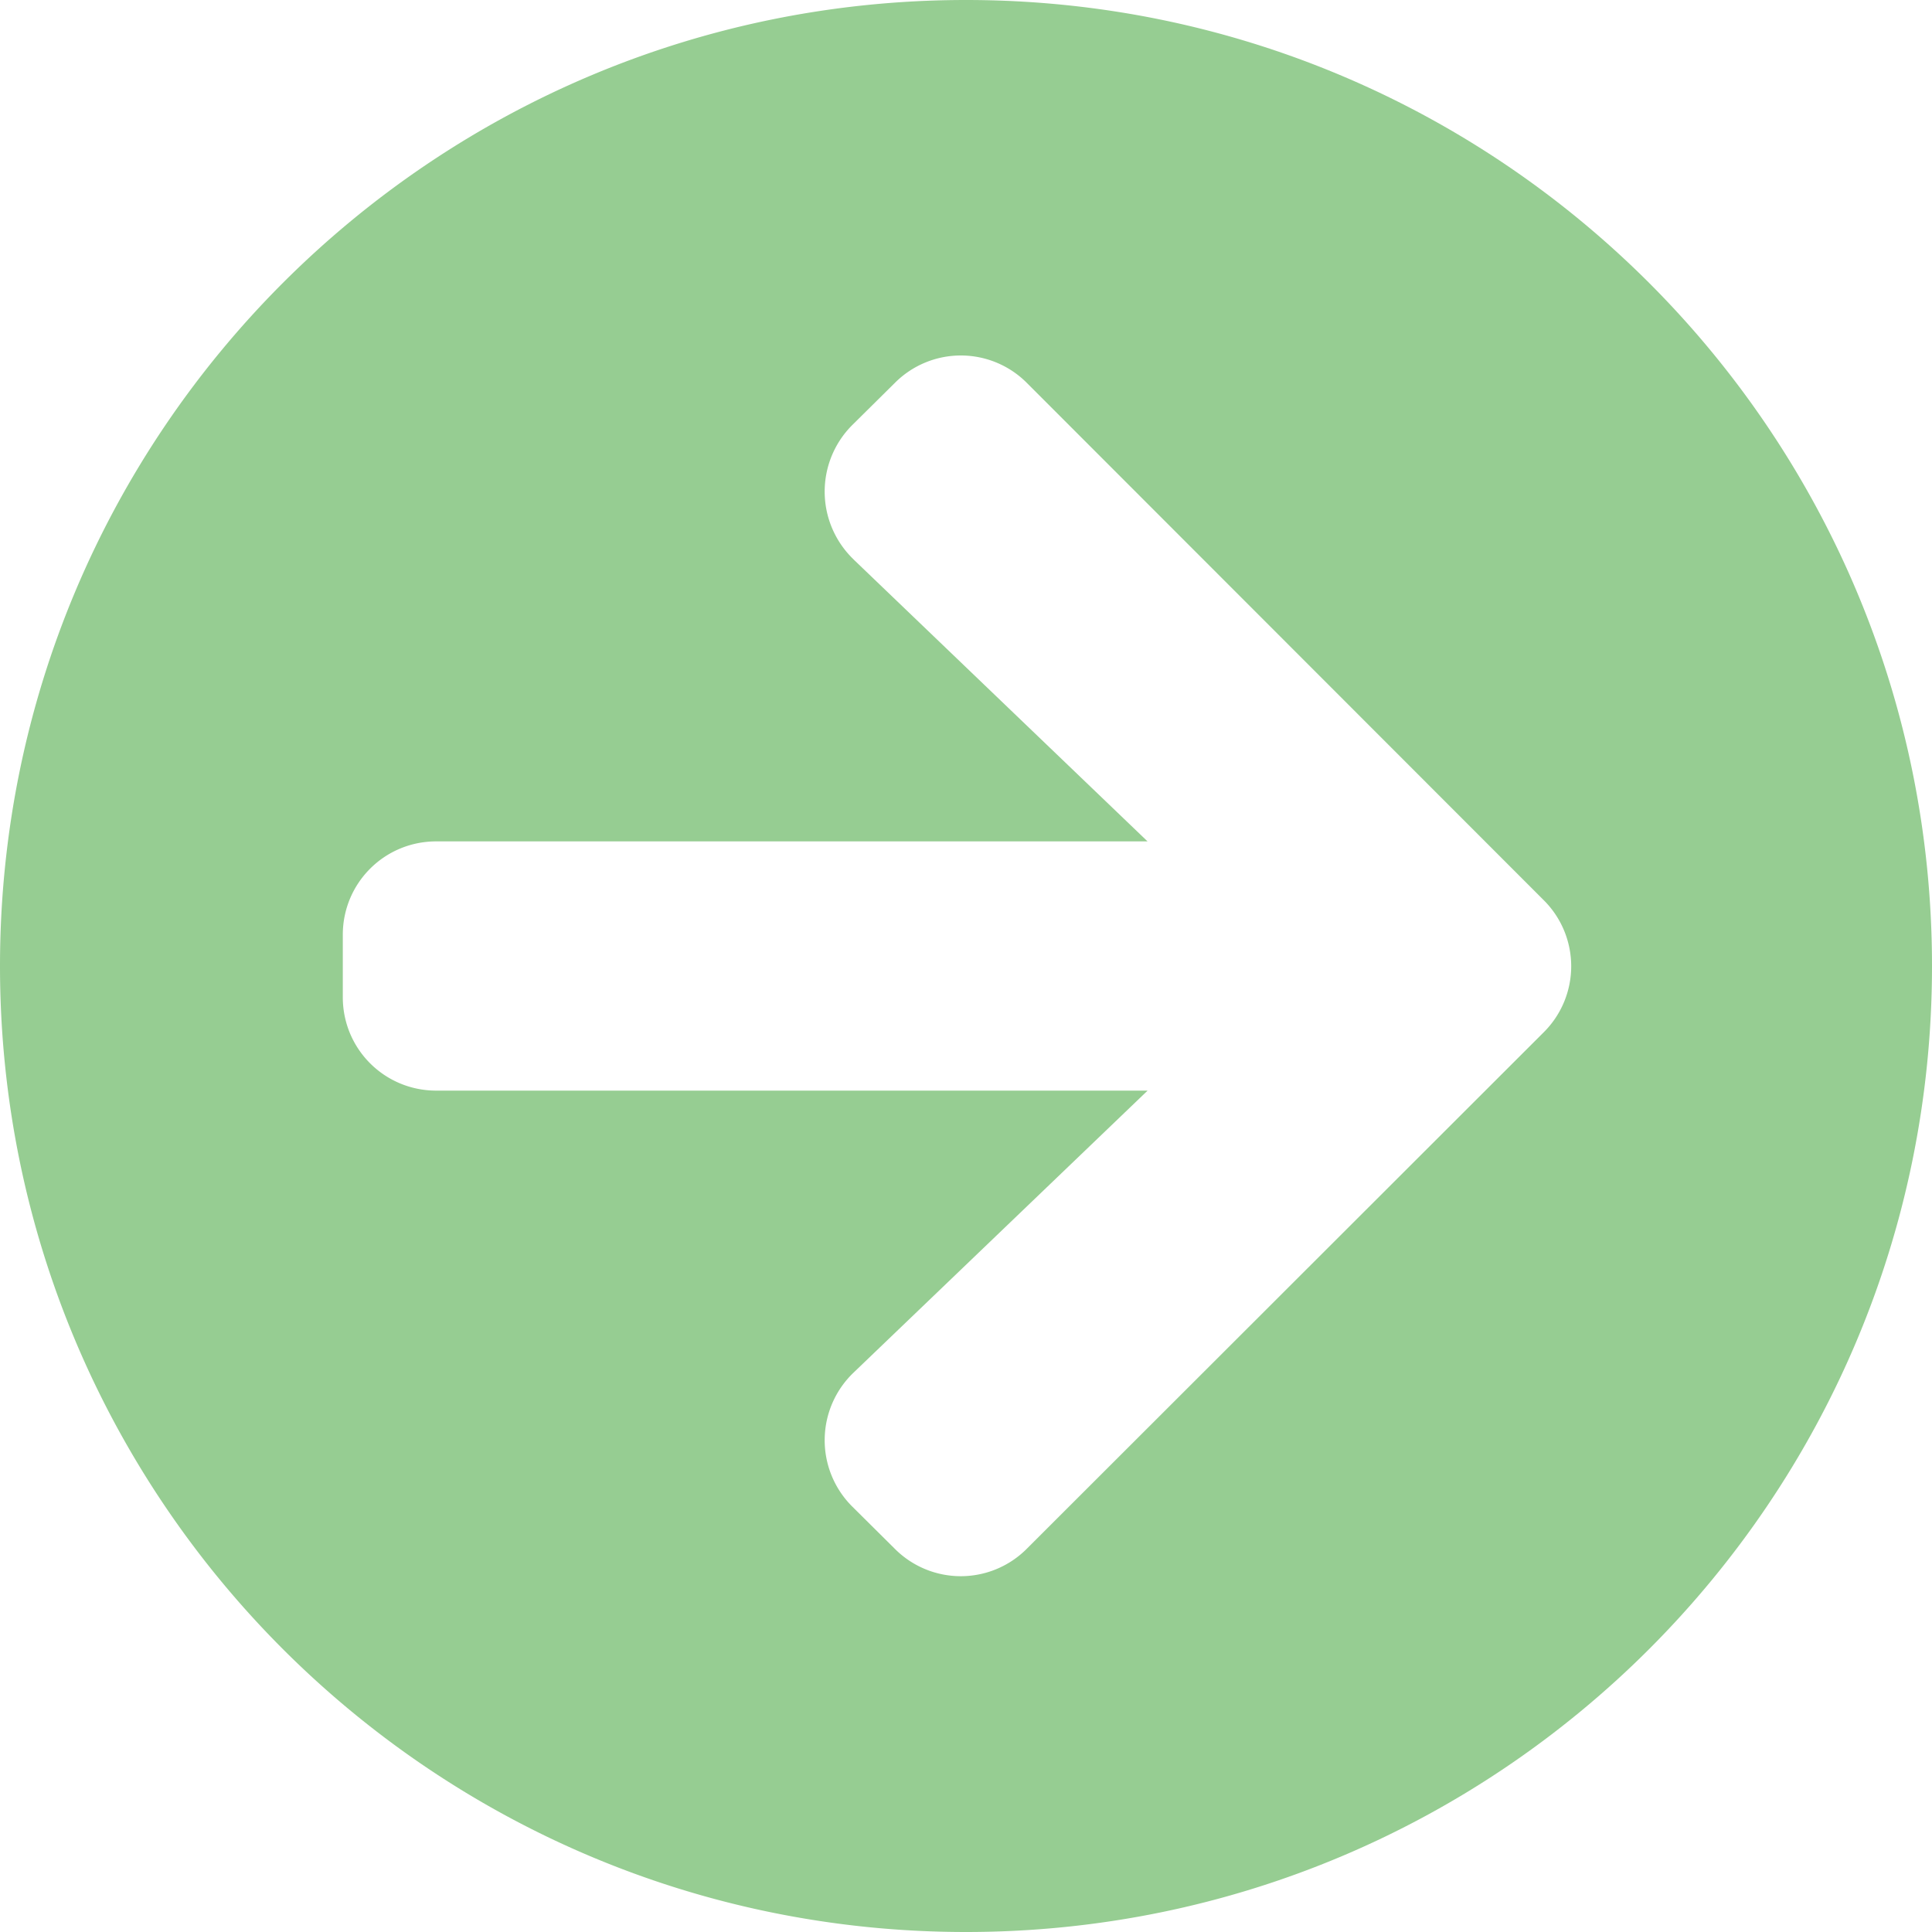
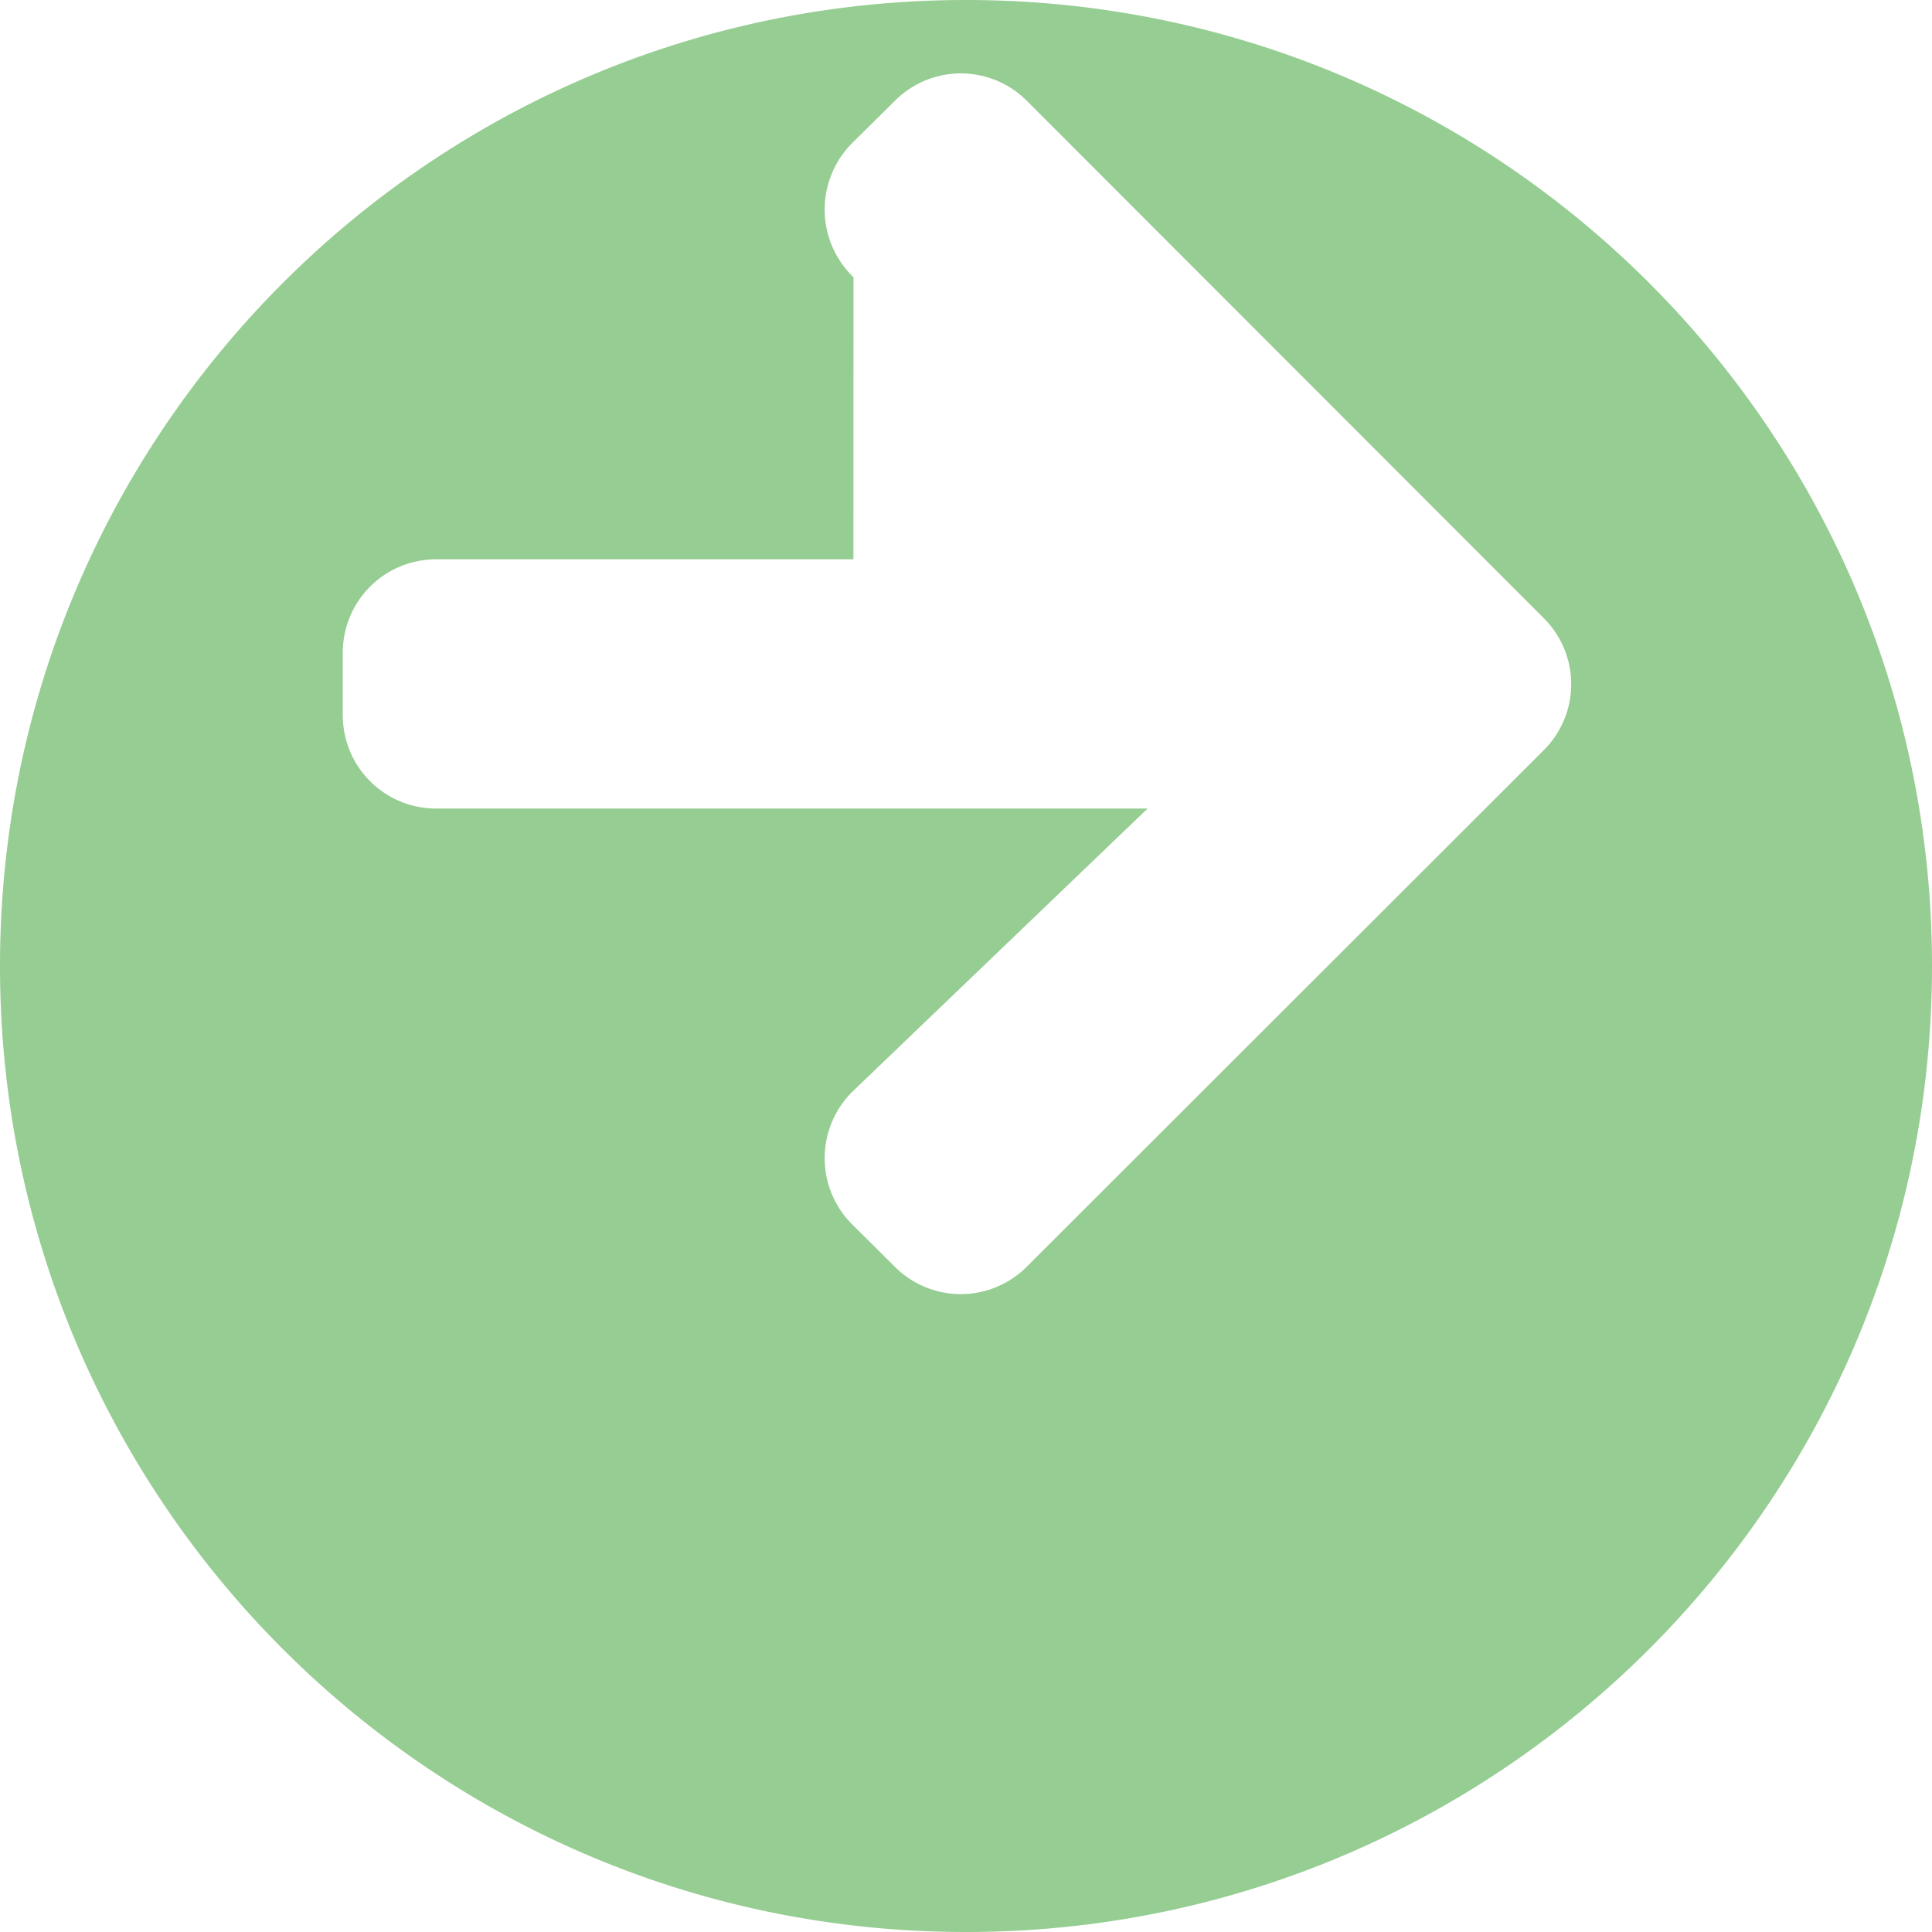
<svg xmlns="http://www.w3.org/2000/svg" width="30" height="30" viewBox="0 0 30 30">
-   <path d="M15 0c8.286 0 15 6.714 15 15s-6.714 15-15 15S0 23.286 0 15 6.714 0 15 0zm-1.748 8.685l4.567 4.38H6.774c-.804 0-1.451.647-1.451 1.451v.968c0 .804.647 1.451 1.451 1.451H17.82l-4.567 4.38a1.453 1.453 0 00-.024 2.074l.665.66a1.446 1.446 0 002.05 0l8.027-8.02a1.446 1.446 0 000-2.051l-8.026-8.032a1.446 1.446 0 00-2.05 0l-.666.659a1.46 1.46 0 00.024 2.08z" fill="#96CD92" fill-rule="nonzero" />
+   <path d="M15 0c8.286 0 15 6.714 15 15s-6.714 15-15 15S0 23.286 0 15 6.714 0 15 0zm-1.748 8.685H6.774c-.804 0-1.451.647-1.451 1.451v.968c0 .804.647 1.451 1.451 1.451H17.82l-4.567 4.38a1.453 1.453 0 00-.024 2.074l.665.66a1.446 1.446 0 002.05 0l8.027-8.02a1.446 1.446 0 000-2.051l-8.026-8.032a1.446 1.446 0 00-2.05 0l-.666.659a1.46 1.46 0 00.024 2.08z" fill="#96CD92" fill-rule="nonzero" />
</svg>